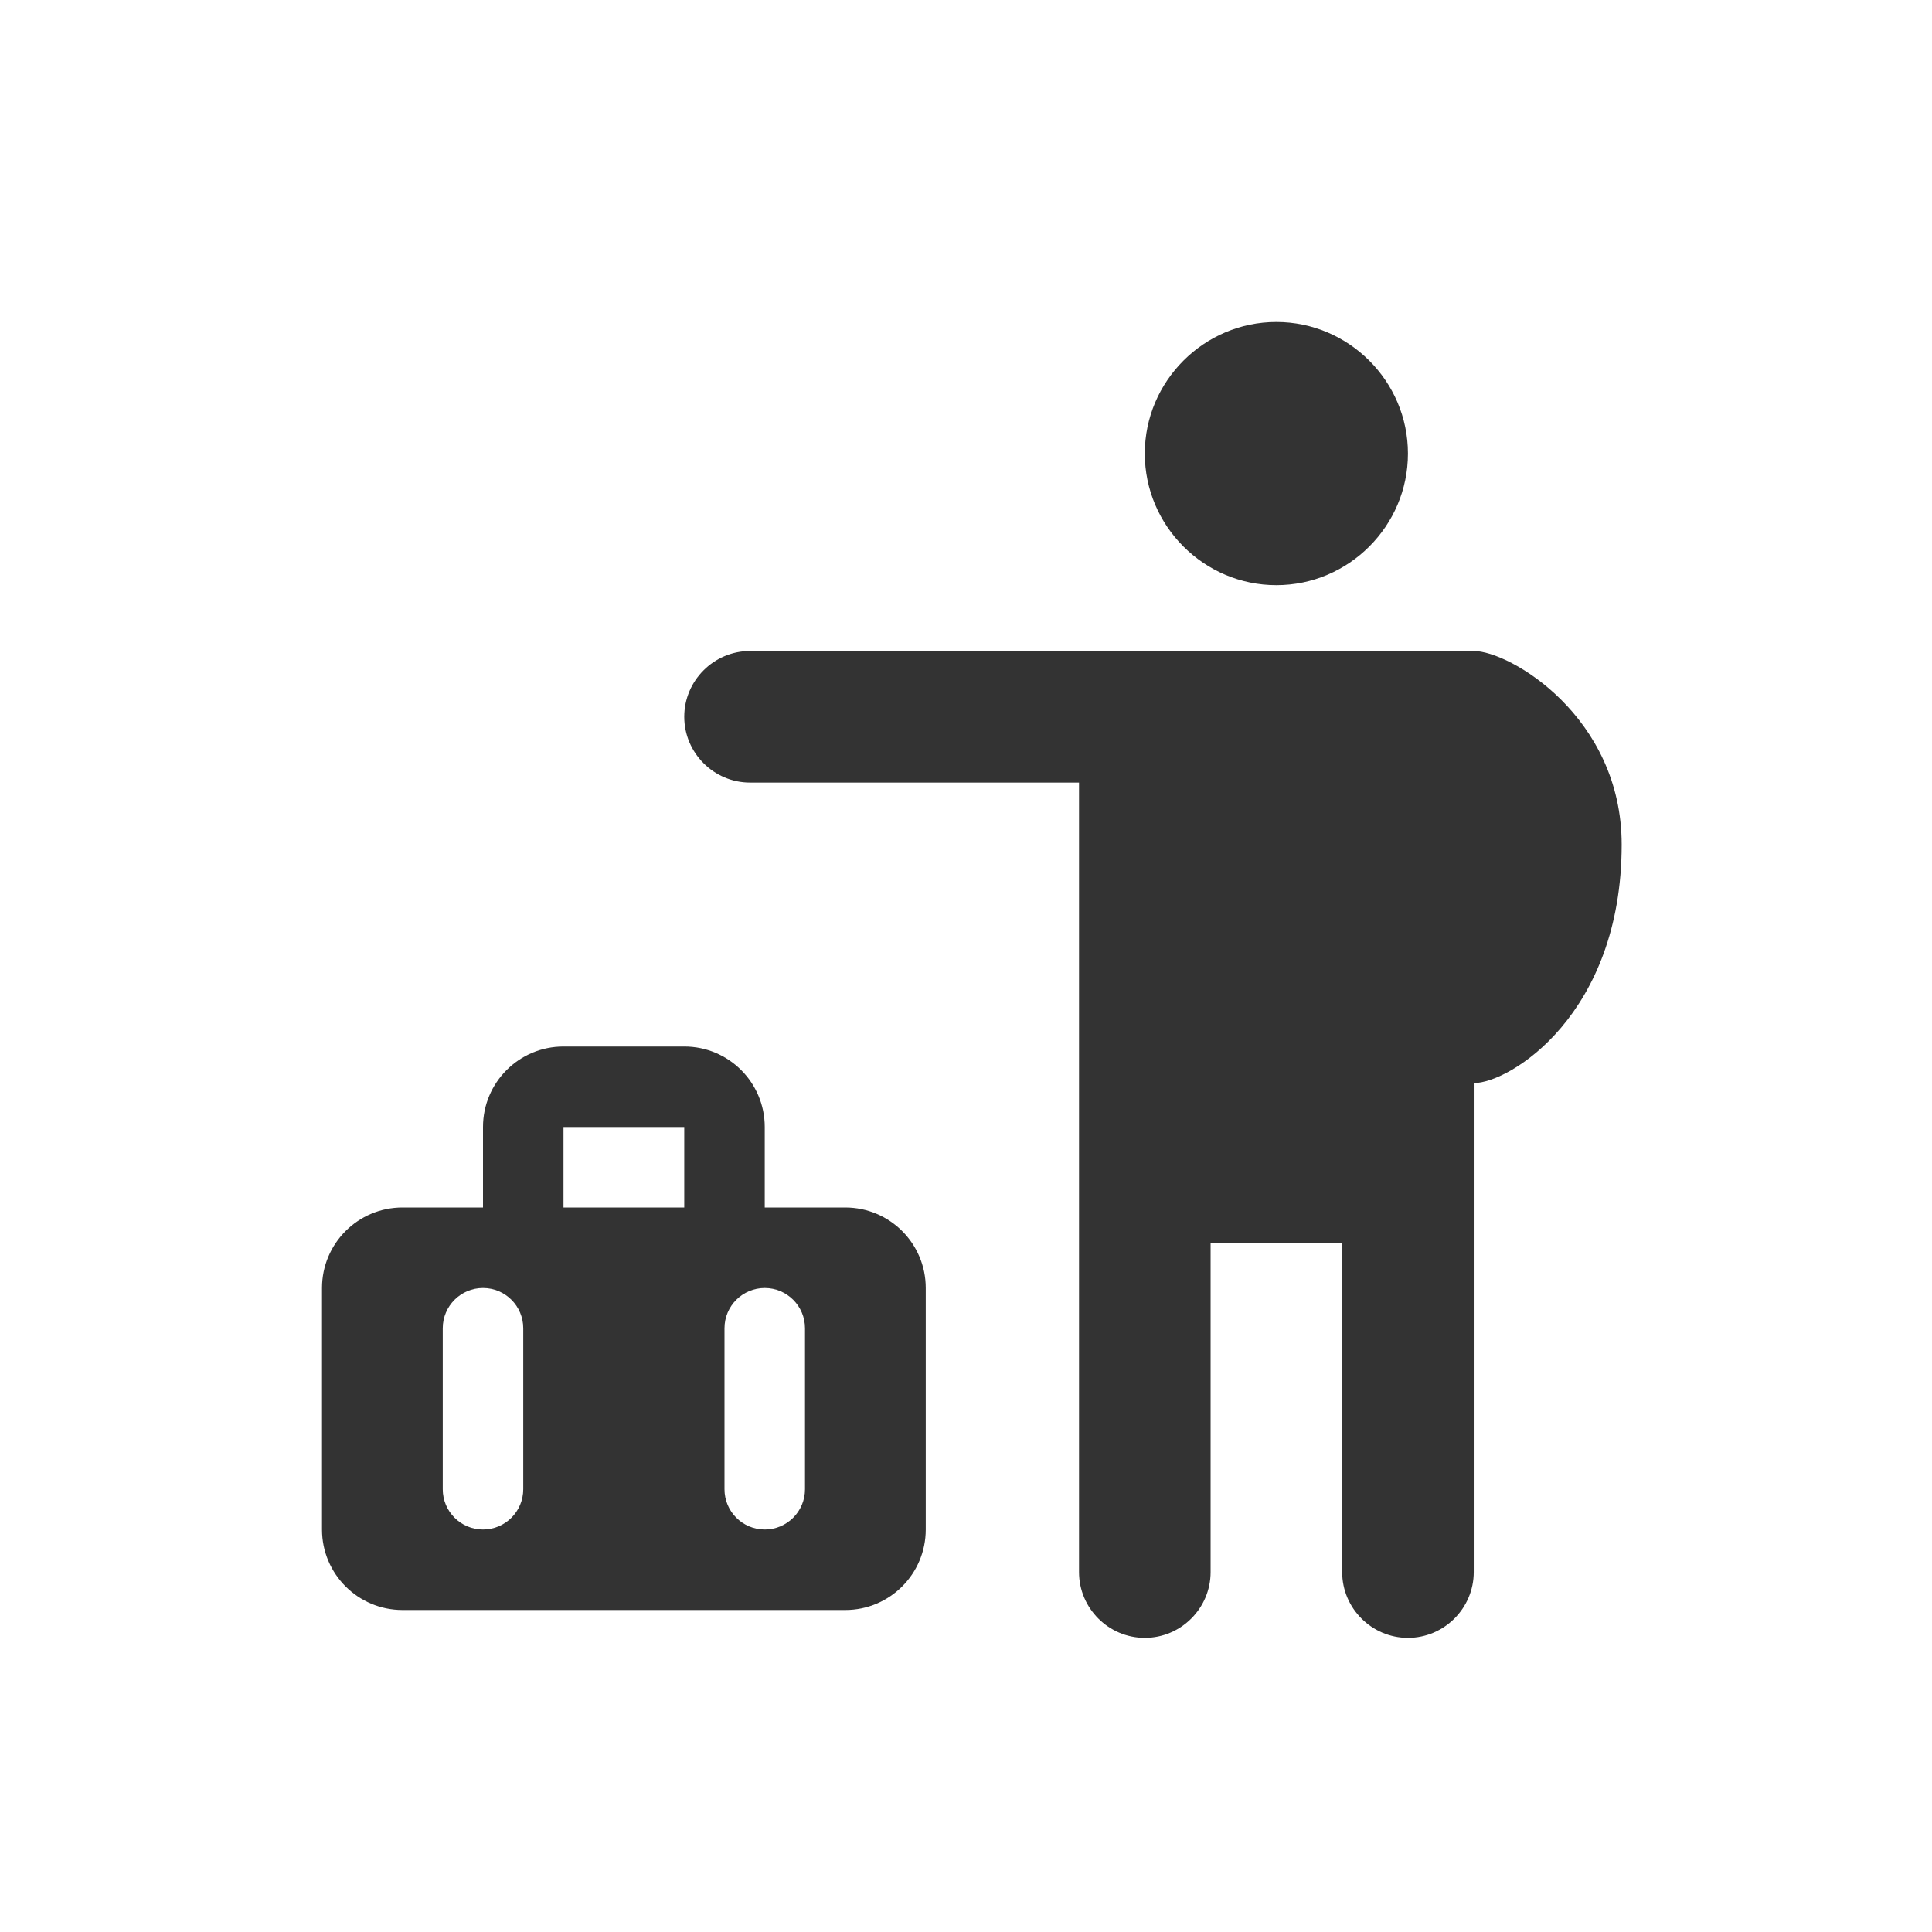
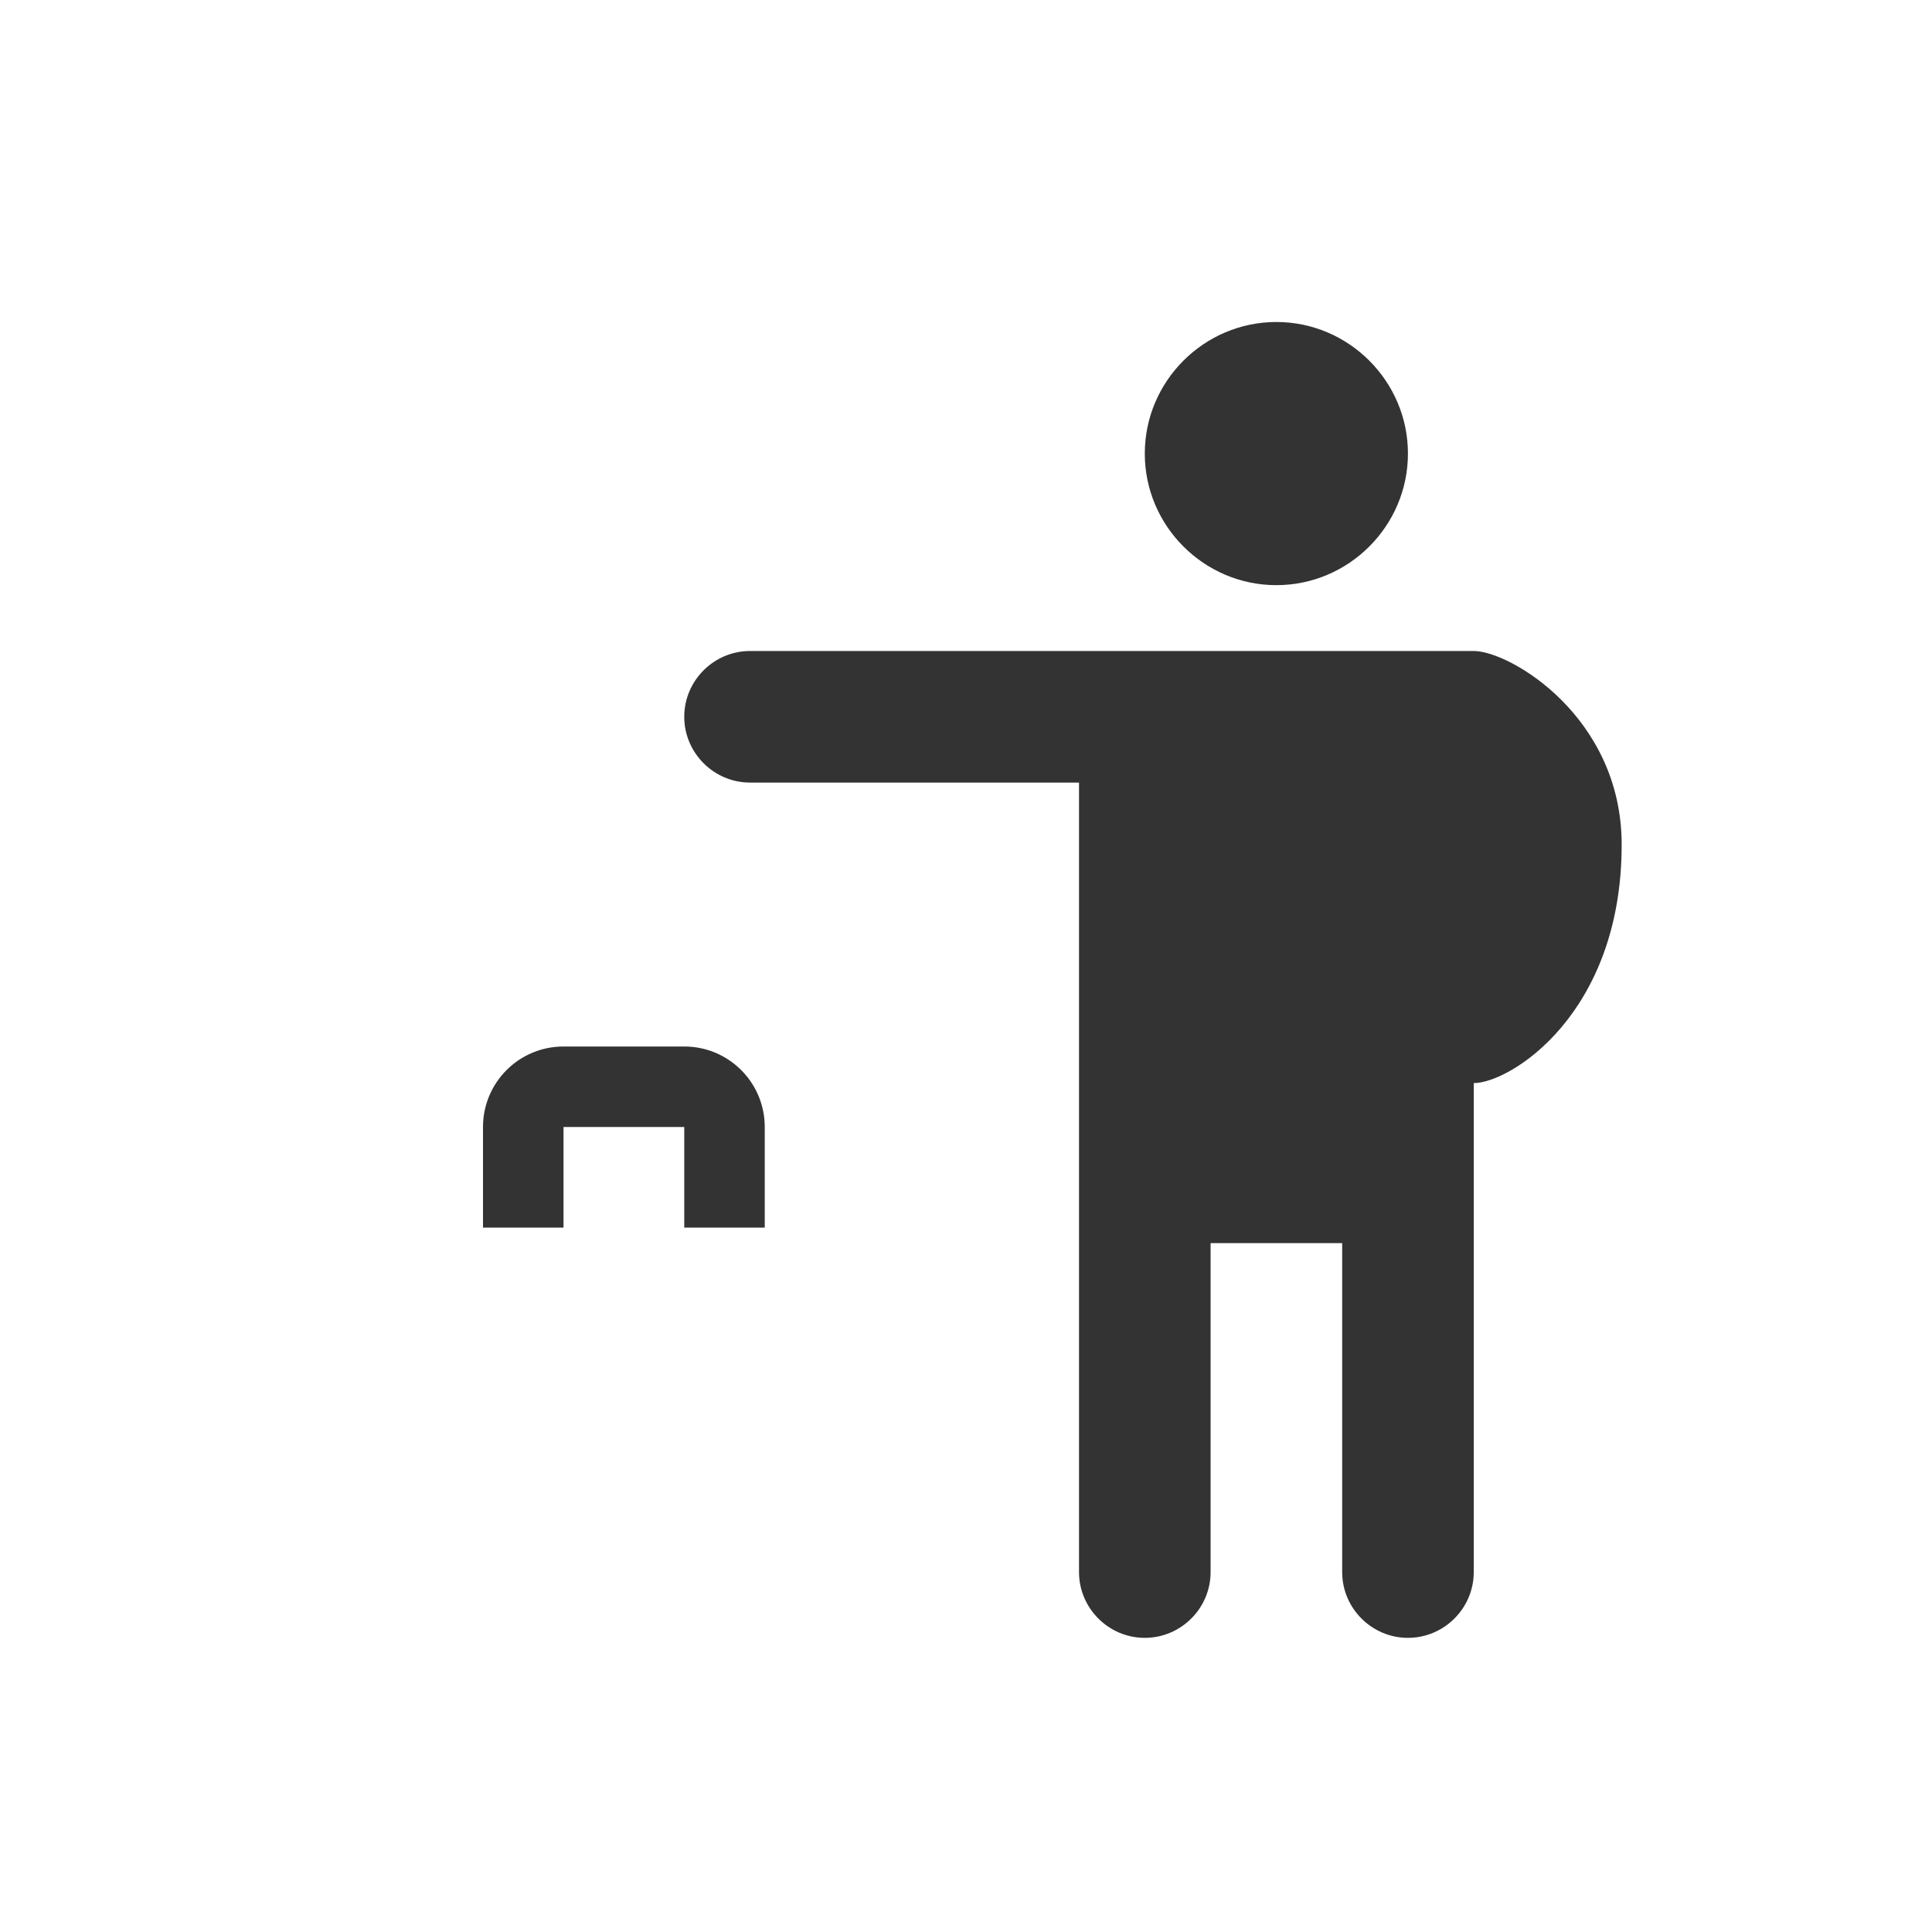
<svg xmlns="http://www.w3.org/2000/svg" width="800px" height="800px" viewBox="0 0 48 48" fill="none">
  <path d="M31.711 8C29.913 8 28.442 9.471 28.442 11.269C28.442 13.067 29.913 14.538 31.711 14.538C33.509 14.538 34.98 13.067 34.98 11.269C34.98 9.471 33.509 8 31.711 8Z" fill="#333333" />
  <path d="M18.635 19.443H26.808V39.058C26.808 39.957 27.543 40.692 28.442 40.692C29.341 40.692 30.077 39.957 30.077 39.058V30.885H33.346V39.058C33.346 39.957 34.081 40.692 34.98 40.692C35.879 40.692 36.615 39.957 36.615 39.058V19.443V26.909C37.514 26.909 40.29 25.198 40.29 20.984C40.29 17.808 37.514 16.174 36.615 16.174H18.635C17.736 16.174 17 16.909 17 17.808C17 18.707 17.736 19.443 18.635 19.443Z" fill="#333333" />
-   <path fill-rule="evenodd" clip-rule="evenodd" d="M8 32C8 30.895 8.895 30 10 30H21C22.105 30 23 30.895 23 32V38C23 39.105 22.105 40 21 40H10C8.895 40 8 39.105 8 38V32ZM12 32C12.552 32 13 32.448 13 33V37C13 37.552 12.552 38 12 38C11.448 38 11 37.552 11 37V33C11 32.448 11.448 32 12 32ZM20 33C20 32.448 19.552 32 19 32C18.448 32 18 32.448 18 33V37C18 37.552 18.448 38 19 38C19.552 38 20 37.552 20 37V33Z" fill="#333333" />
  <path fill-rule="evenodd" clip-rule="evenodd" d="M12 28C12 26.895 12.895 26 14 26H17C18.105 26 19 26.895 19 28V30.5H17V28H14V30.5H12V28Z" fill="#333333" />
</svg>